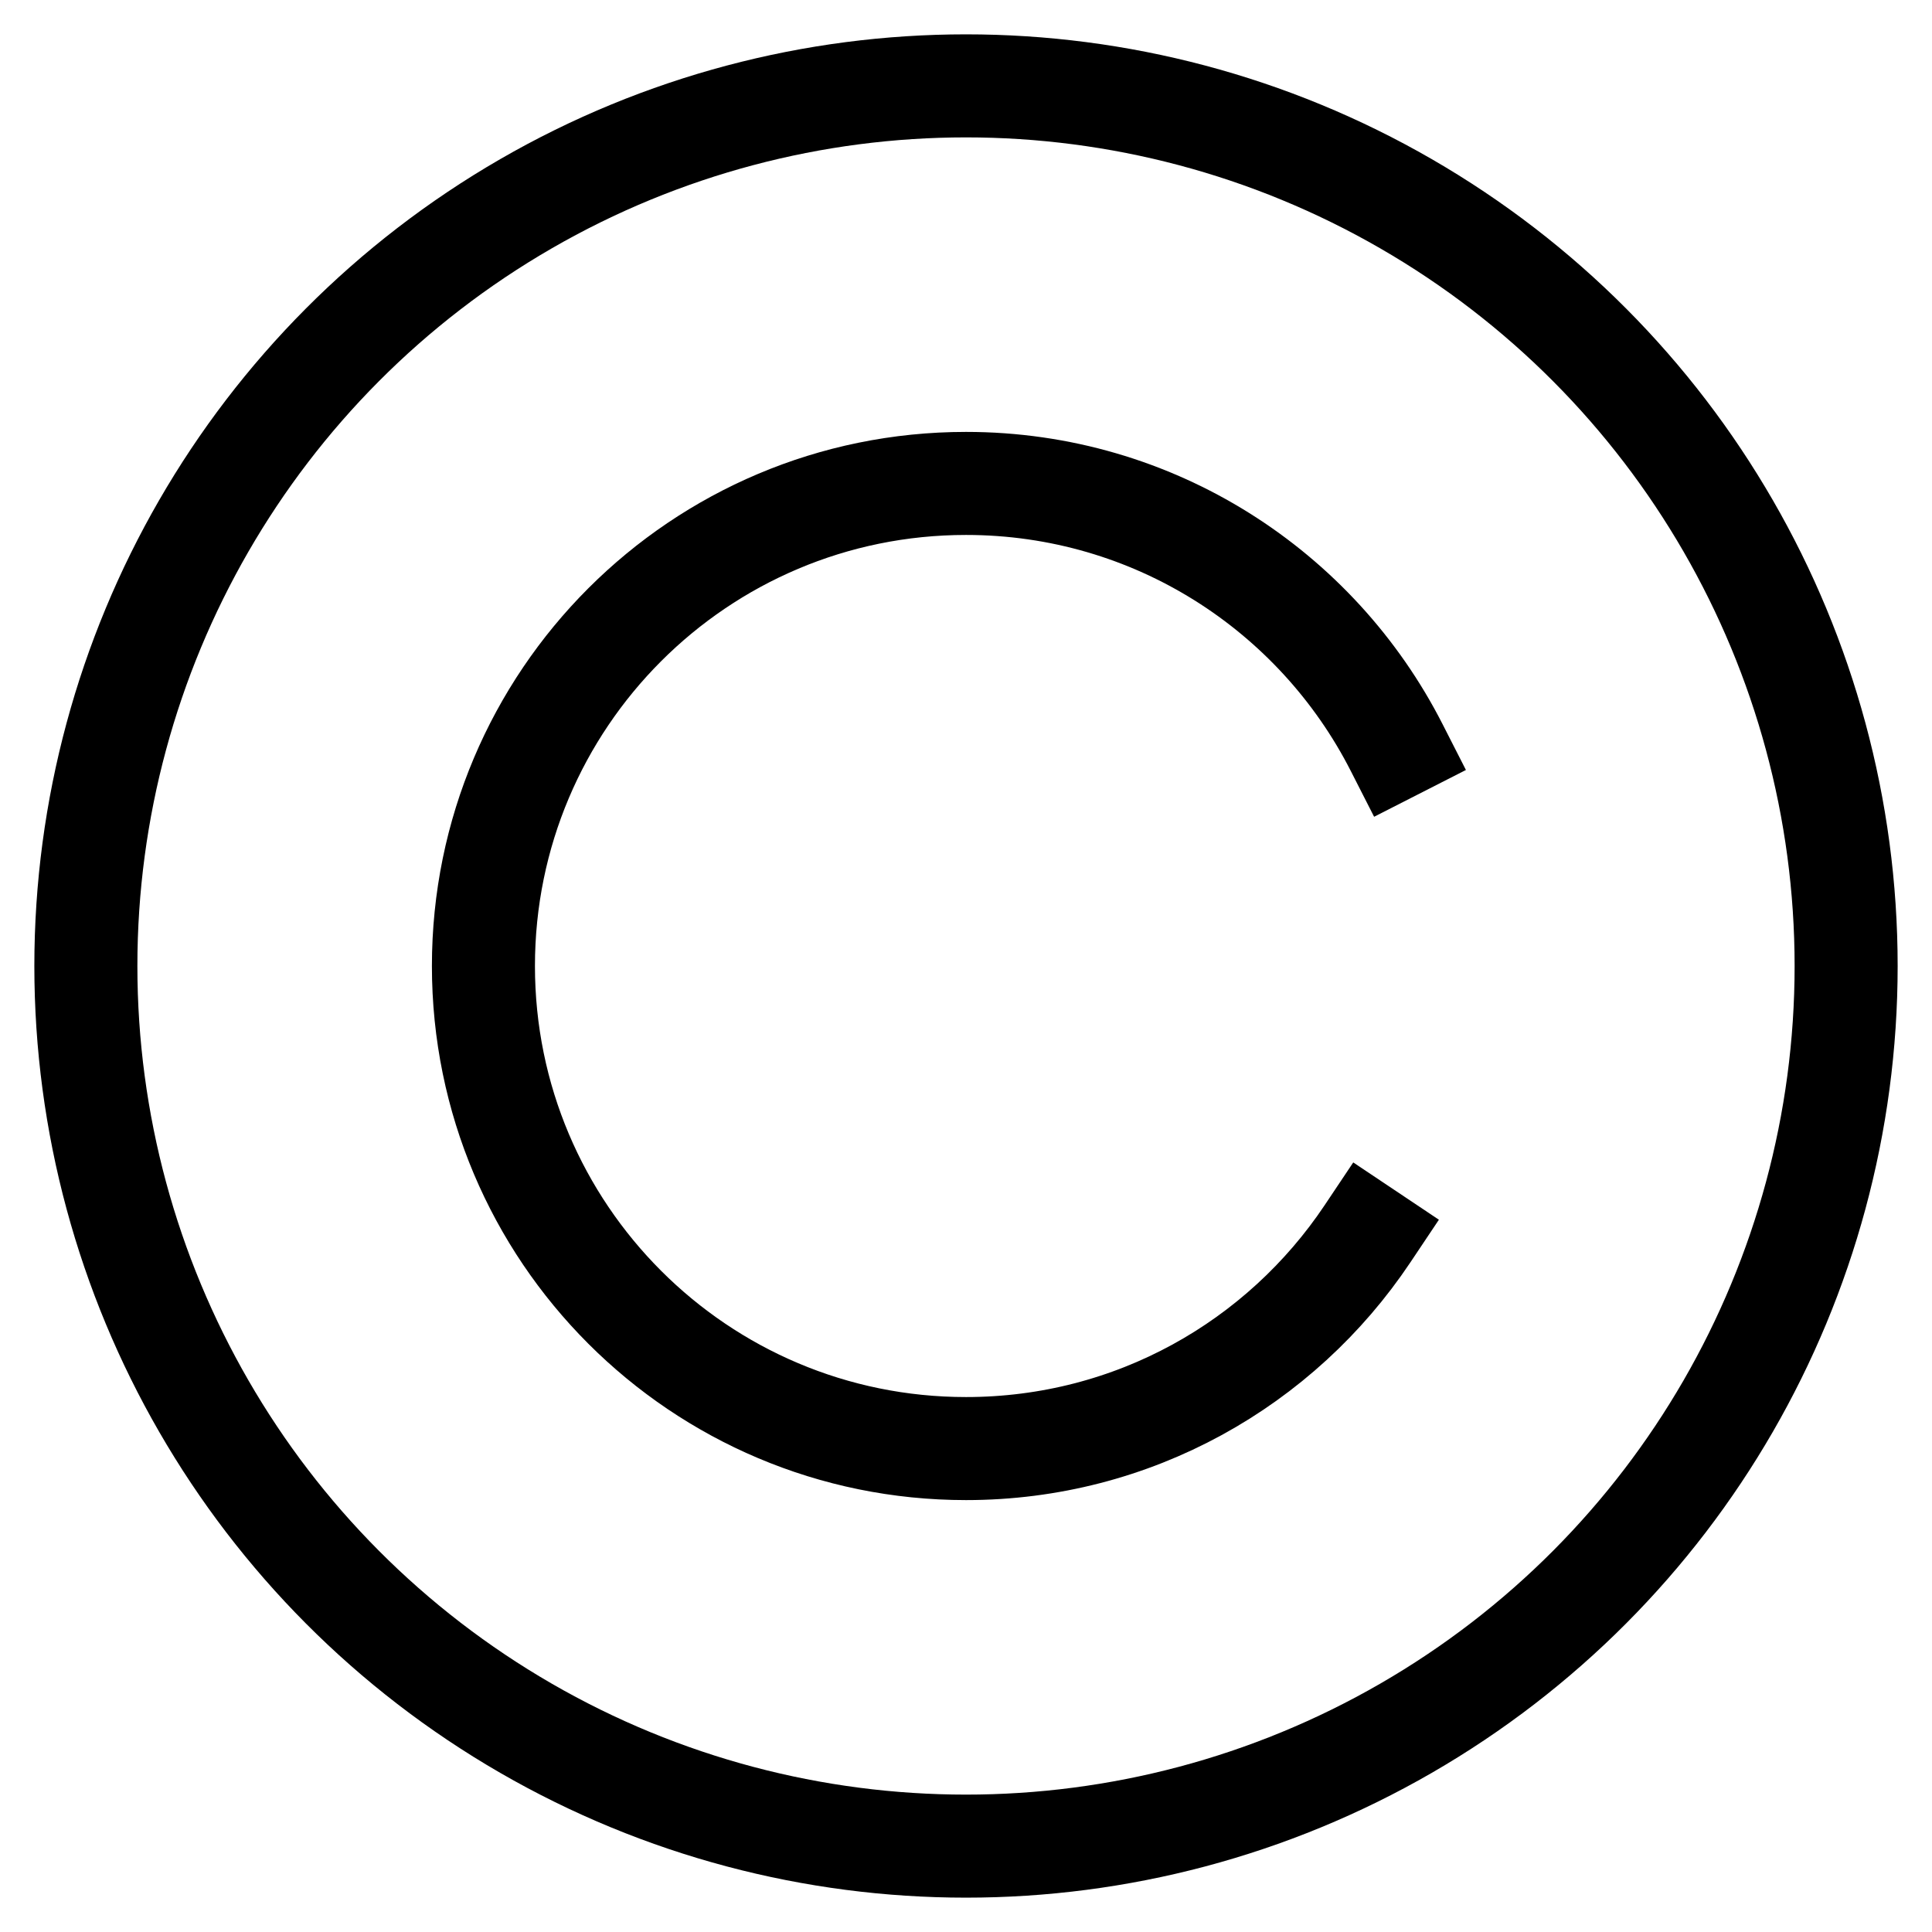
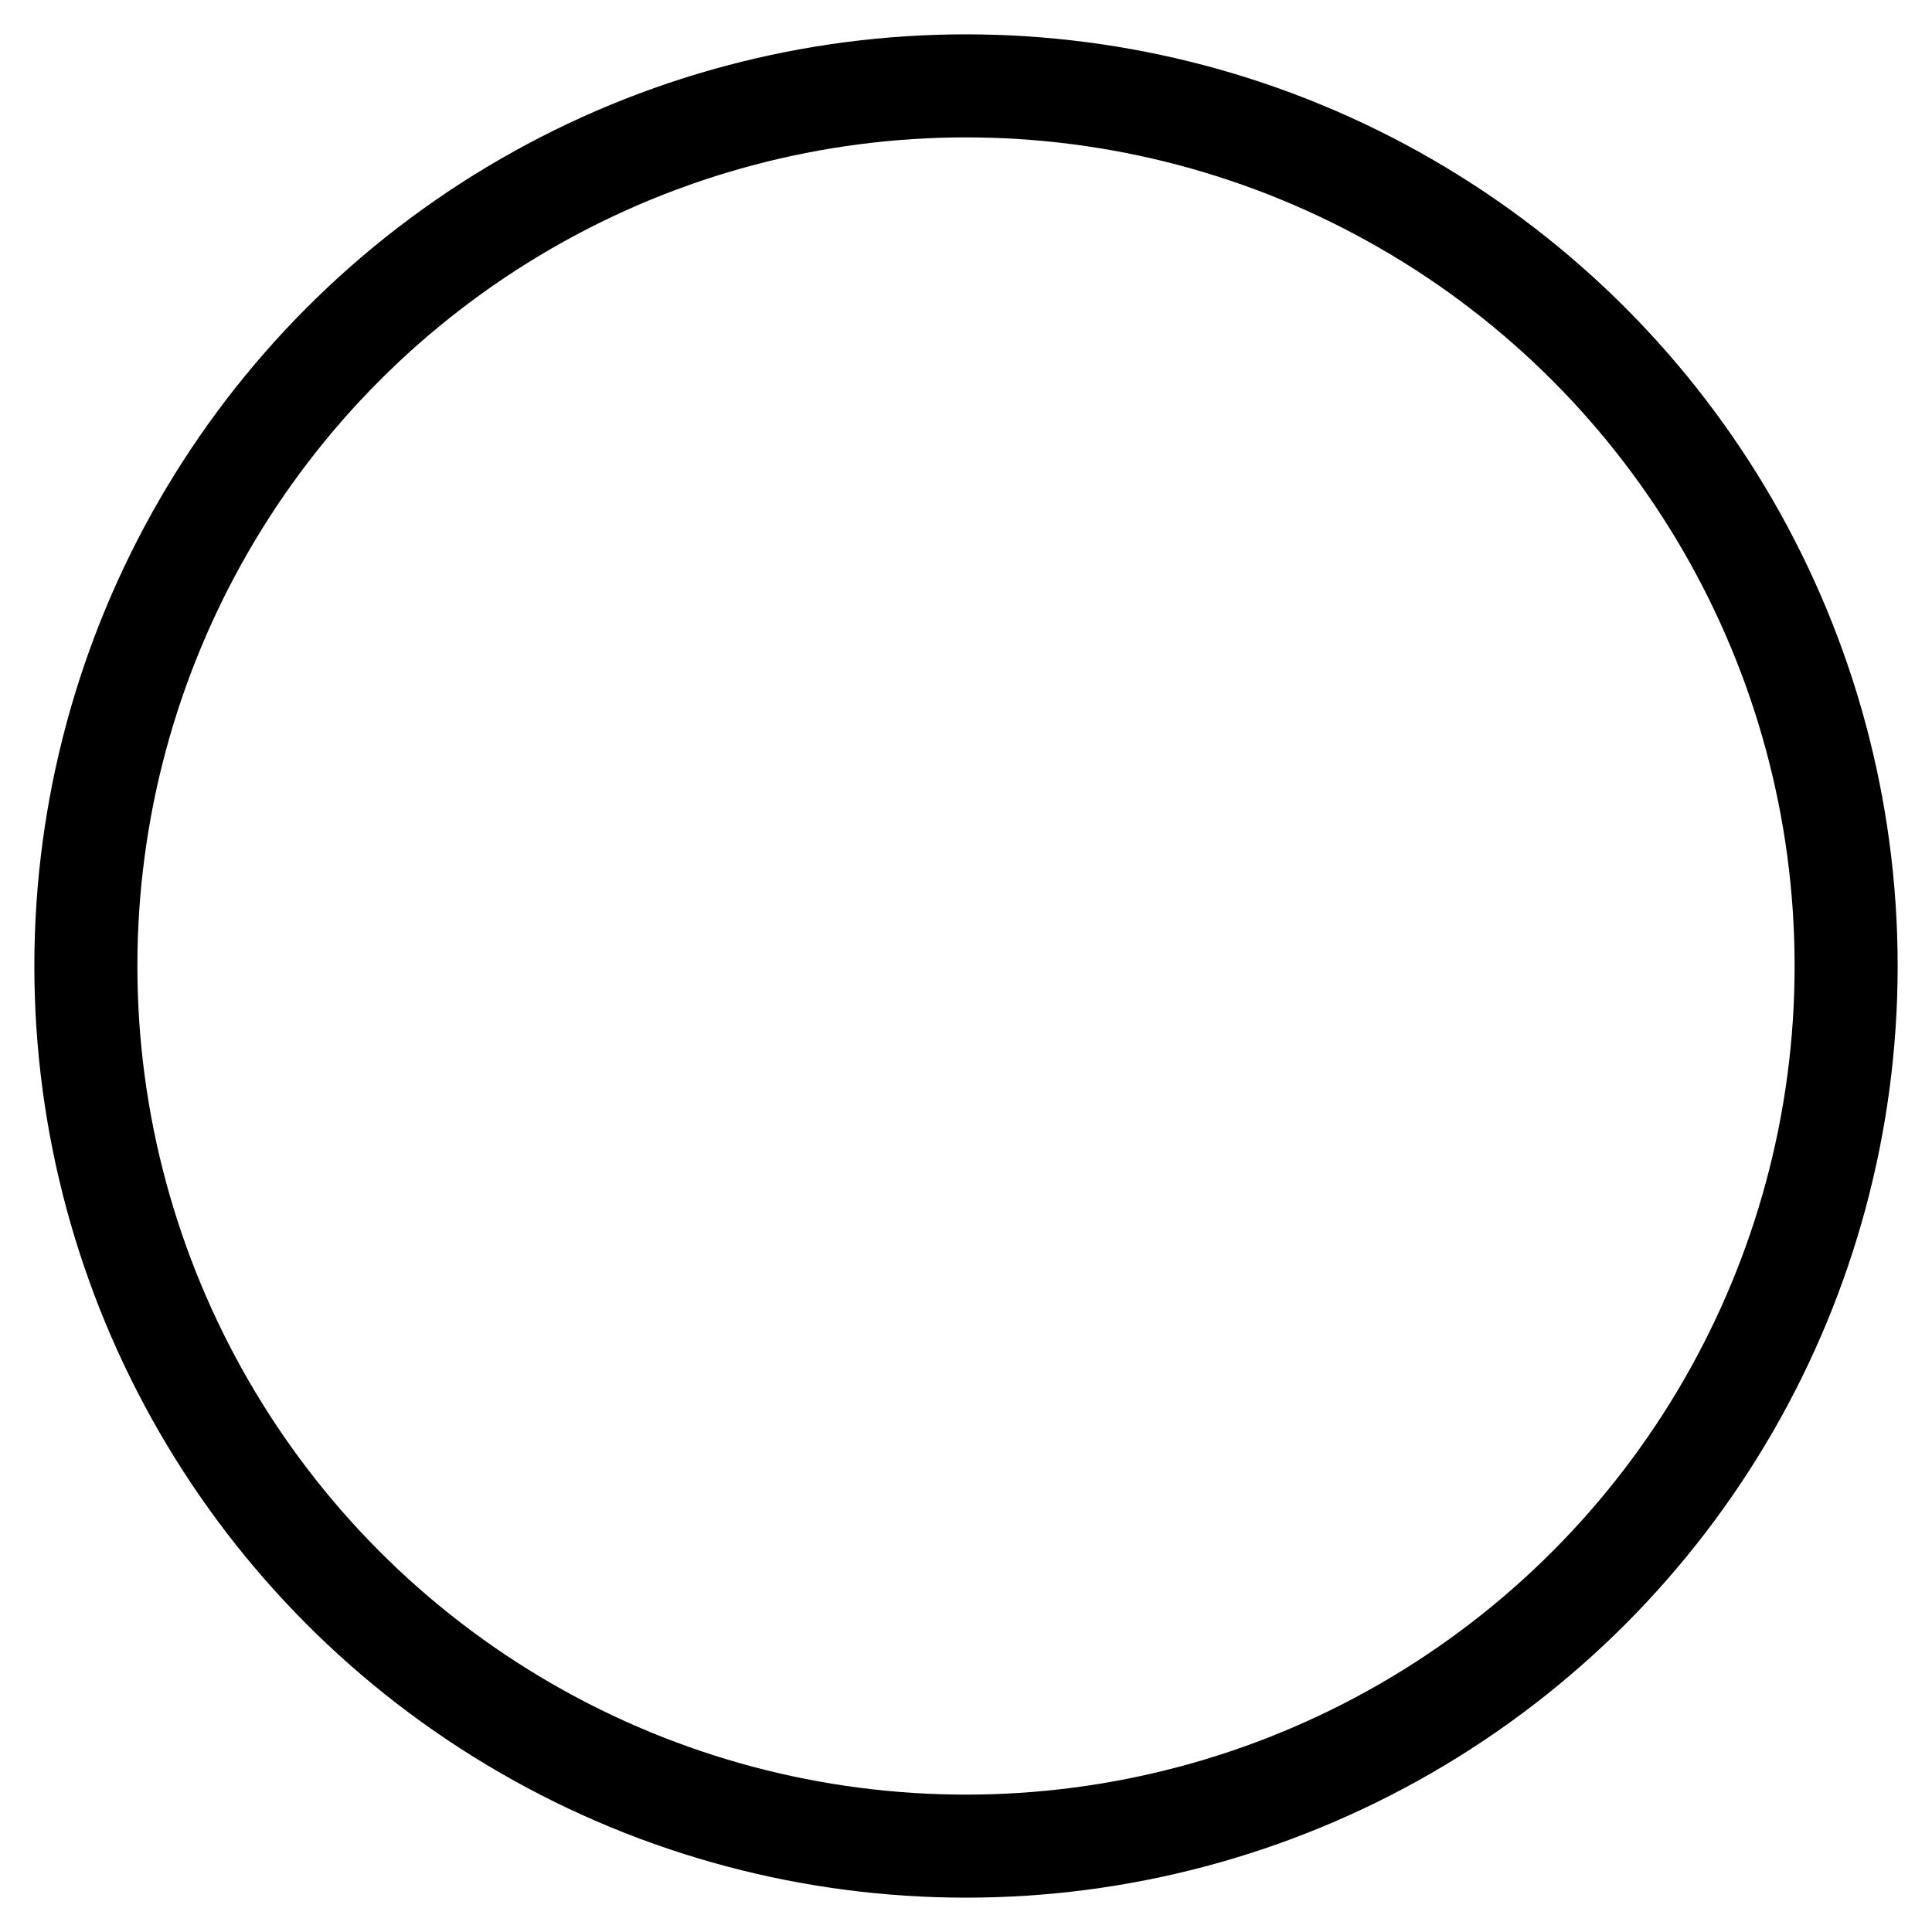
<svg xmlns="http://www.w3.org/2000/svg" id="Ebene_1" viewBox="0 0 45 45">
  <defs>
    <style>
      .cls-1 {
        fill: none;
        stroke: #000;
        stroke-linecap: square;
        stroke-miterlimit: 10;
        stroke-width: 2.4px;
      }
    </style>
  </defs>
  <circle class="cls-1" cx="22.5" cy="22.5" r="20.5" />
-   <path class="cls-1" d="M31.85,28.74c-2.02,3.02-5.45,5-9.35,5-6.21,0-11.24-5.03-11.24-11.24s5.03-11.24,11.24-11.24c4.38,0,8.17,2.5,10.03,6.15" />
</svg>